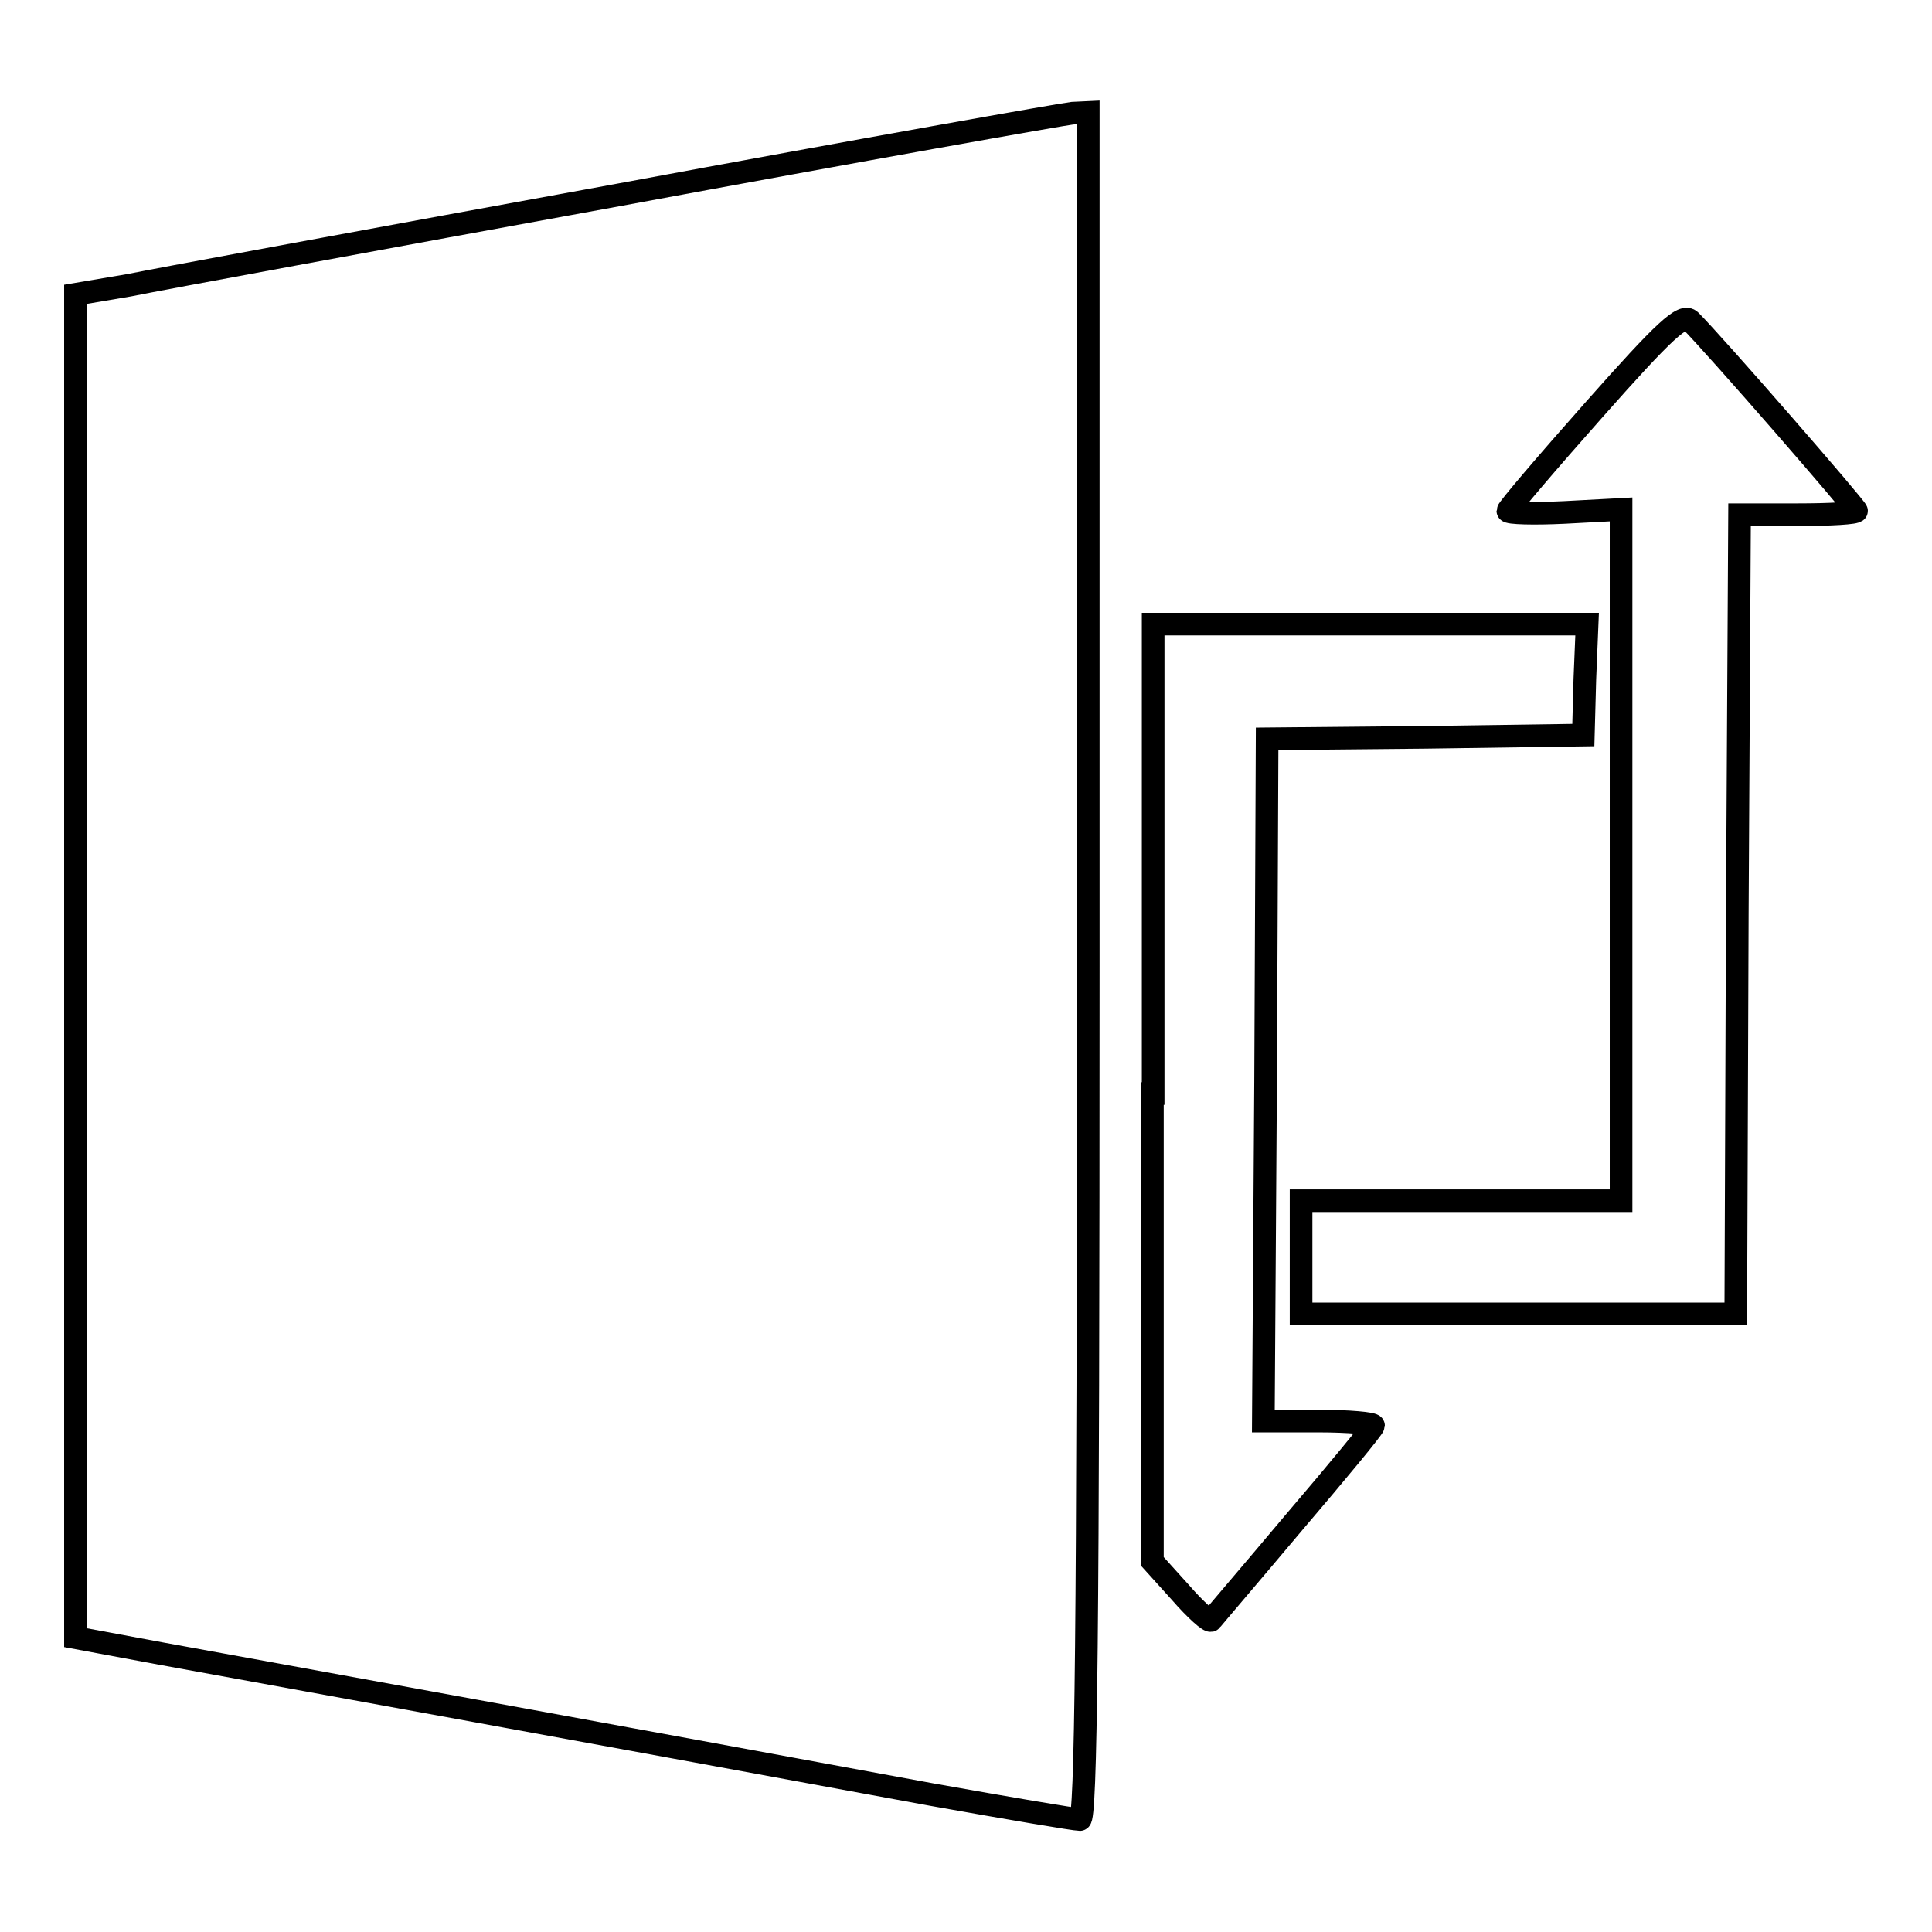
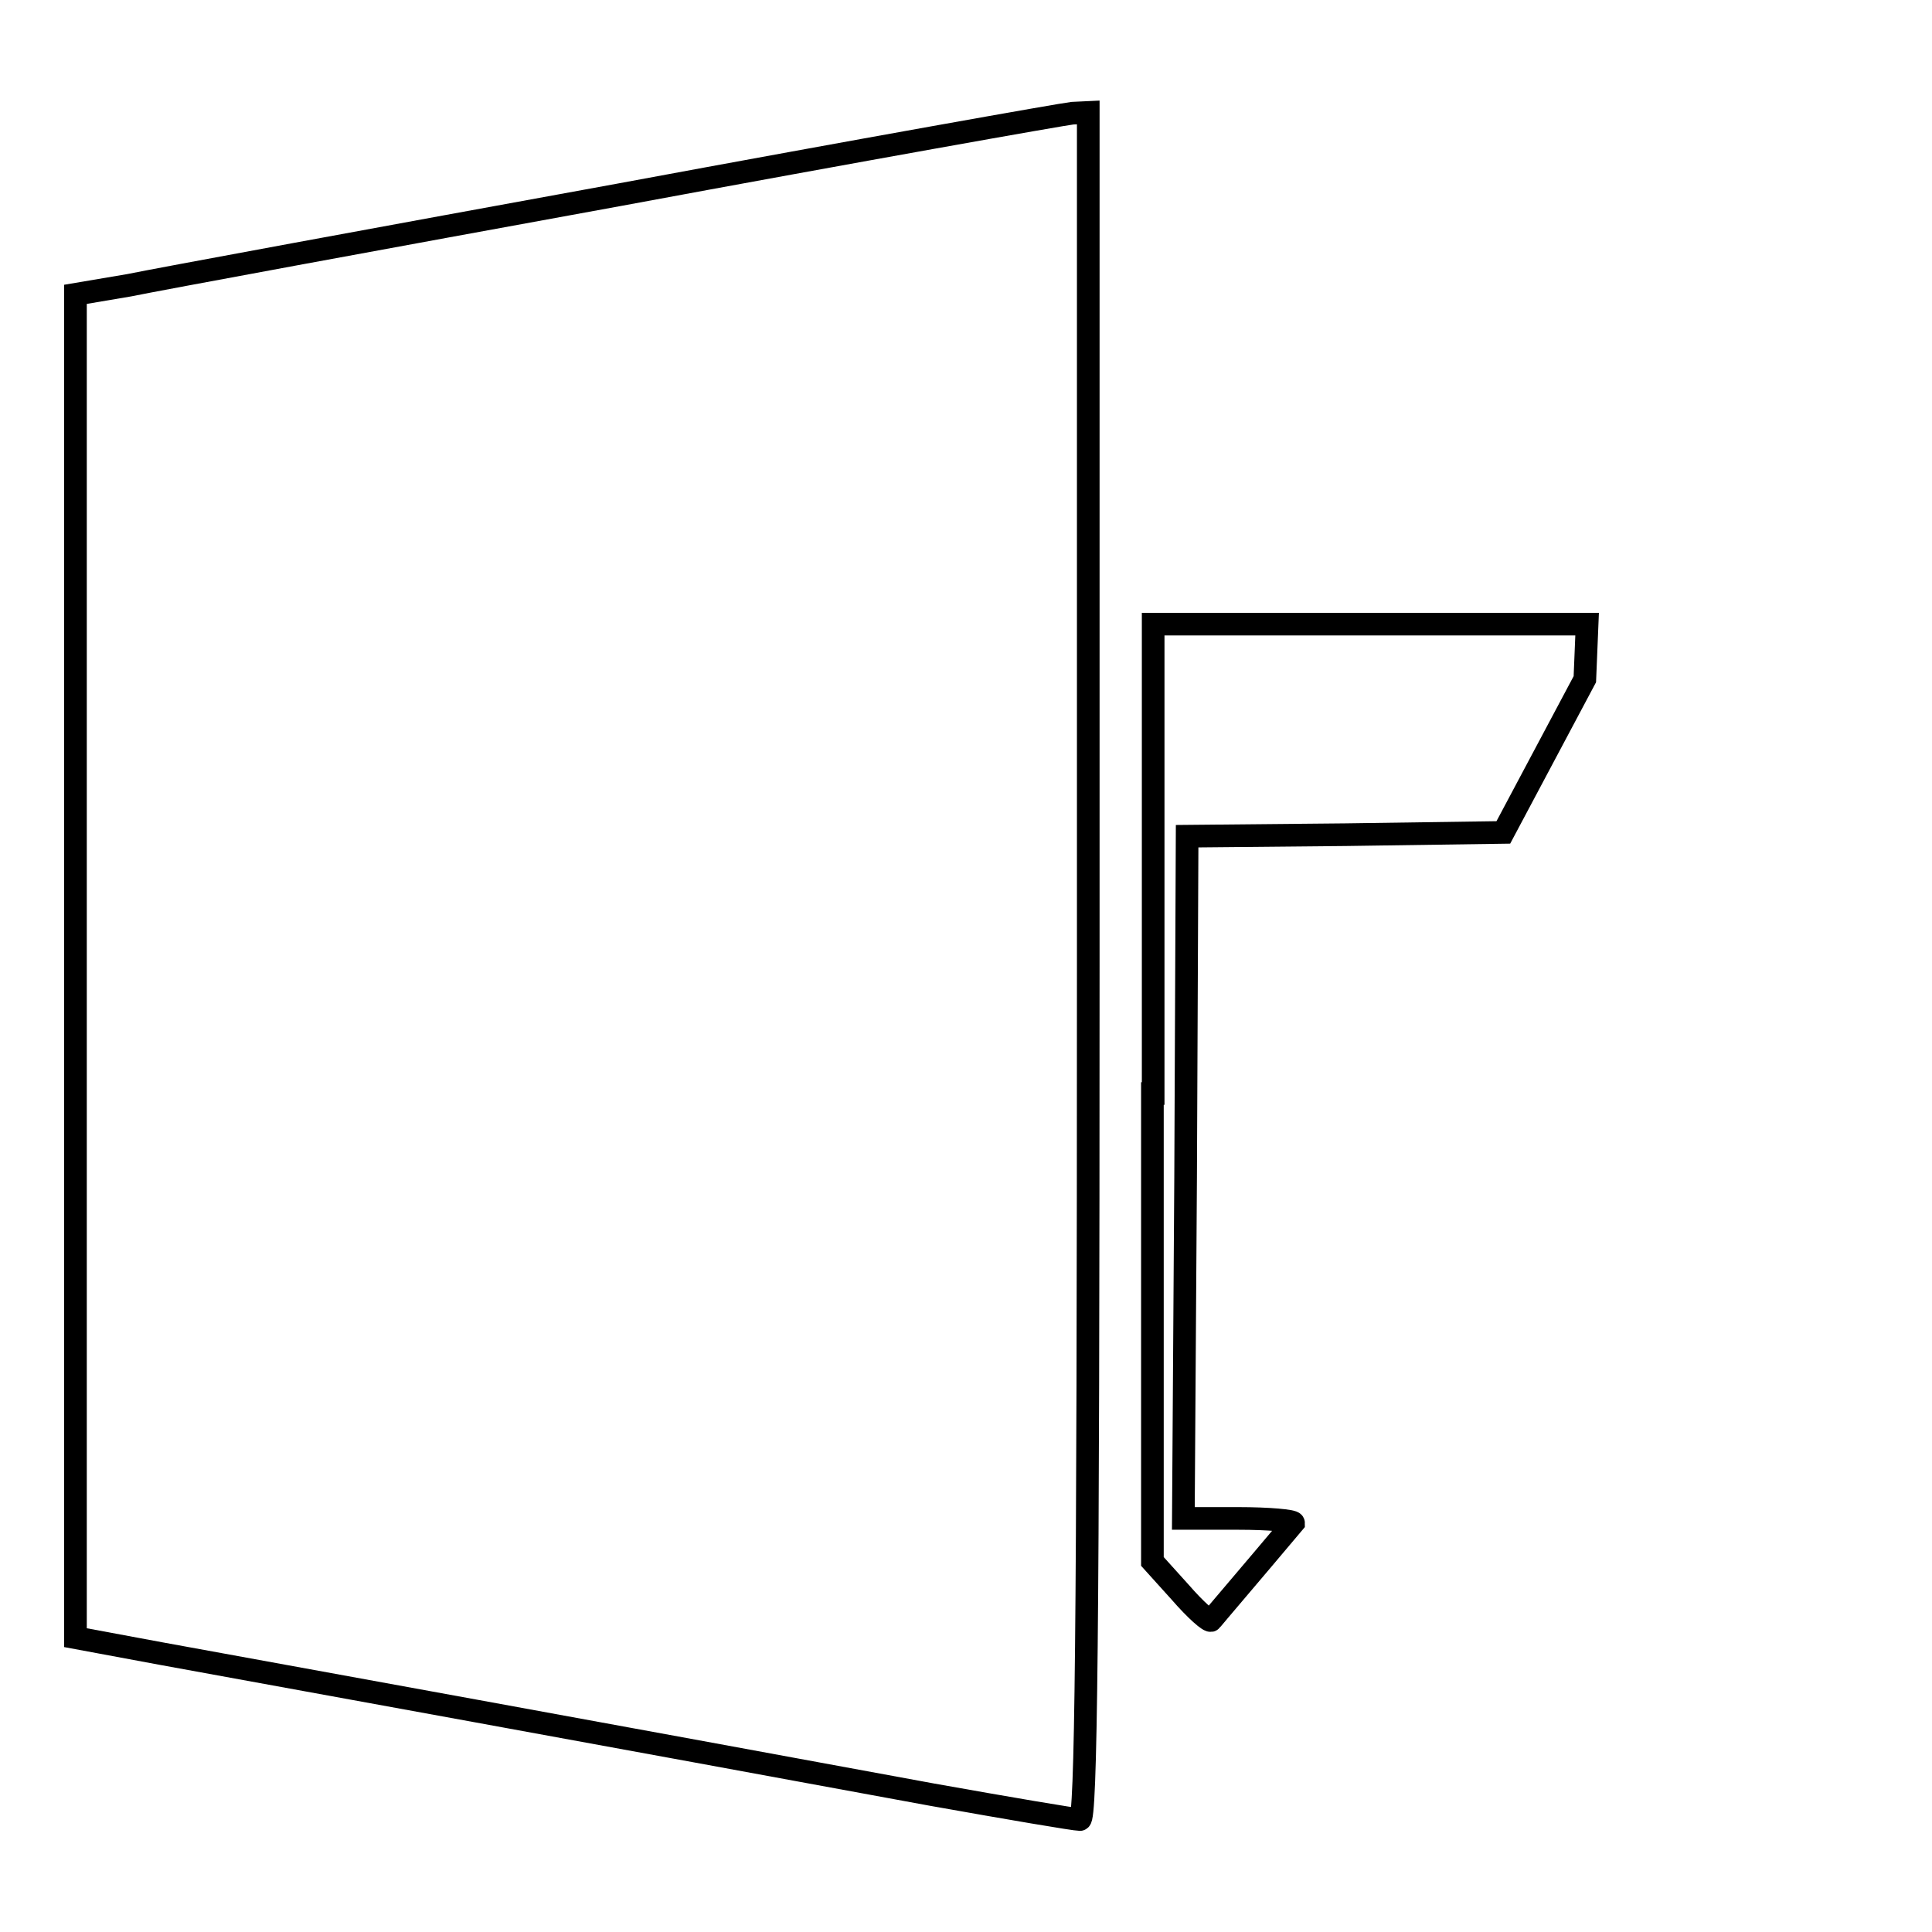
<svg xmlns="http://www.w3.org/2000/svg" version="1.1" x="0px" y="0px" viewBox="0 0 256 256" enable-background="new 0 0 256 256" xml:space="preserve">
  <g>
    <g>
      <path stroke-width="3" fill-opacity="0" stroke="#000000" d="M82.1,25.8c-31.8,5.8-61.1,11.2-65,12L10,39v89v89l11.3,2.1c15.9,2.9,61,11.1,102.2,18.7  c10.1,1.8,18.9,3.3,19.6,3.3c0.8,0,1.1-23.3,1.1-113.1V14.9l-2.1,0.1C141,15.1,113.9,19.9,82.1,25.8z" />
-       <path stroke-width="3" fill-opacity="0" stroke="#000000" d="M211.3,54.2c-6.3,7.1-11.5,13.2-11.5,13.5c0,0.3,3.4,0.4,7.5,0.2l7.5-0.4v45.8v45.8h-21.2h-21.2v7.5v7.5  h28.7H230l0.2-53l0.3-52.9h7.8c4.2,0,7.7-0.2,7.7-0.5c0-0.4-18.7-21.9-22-25.2C223,41.5,220.6,43.7,211.3,54.2z" />
-       <path stroke-width="3" fill-opacity="0" stroke="#000000" d="M152.7,144.9v62l3.7,4.1c2,2.3,3.9,4,4.1,3.7c0.2-0.3,5.1-6,10.9-12.9c5.8-6.8,10.6-12.6,10.6-12.9  c0-0.3-3.3-0.6-7.3-0.6h-7.3l0.3-45.2l0.2-45.2l21-0.2l20.9-0.3L210,90l0.3-7.3h-28.8h-28.7V144.9z" />
+       <path stroke-width="3" fill-opacity="0" stroke="#000000" d="M152.7,144.9v62l3.7,4.1c2,2.3,3.9,4,4.1,3.7c0.2-0.3,5.1-6,10.9-12.9c0-0.3-3.3-0.6-7.3-0.6h-7.3l0.3-45.2l0.2-45.2l21-0.2l20.9-0.3L210,90l0.3-7.3h-28.8h-28.7V144.9z" />
    </g>
  </g>
</svg>